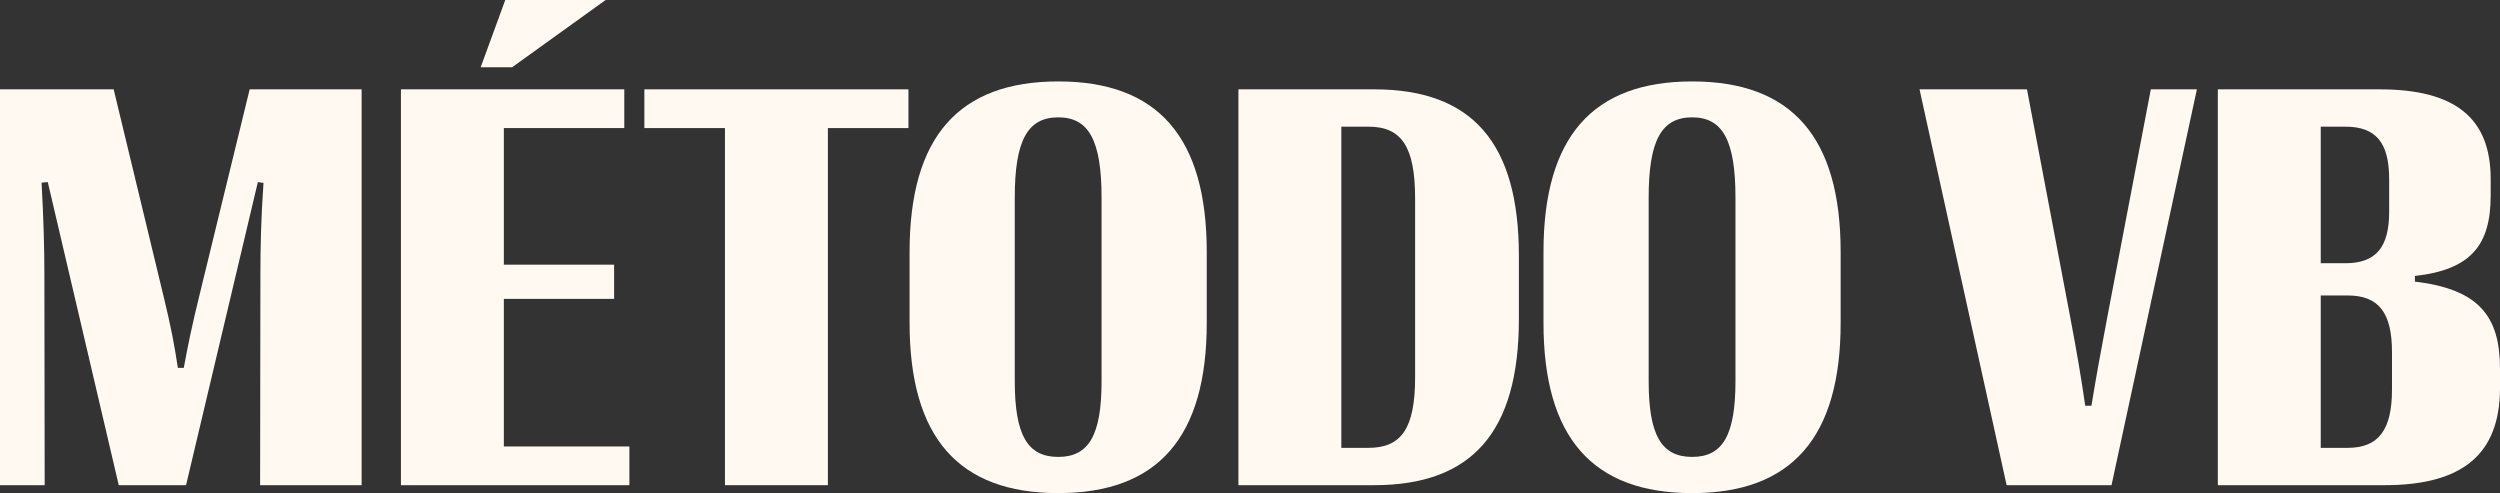
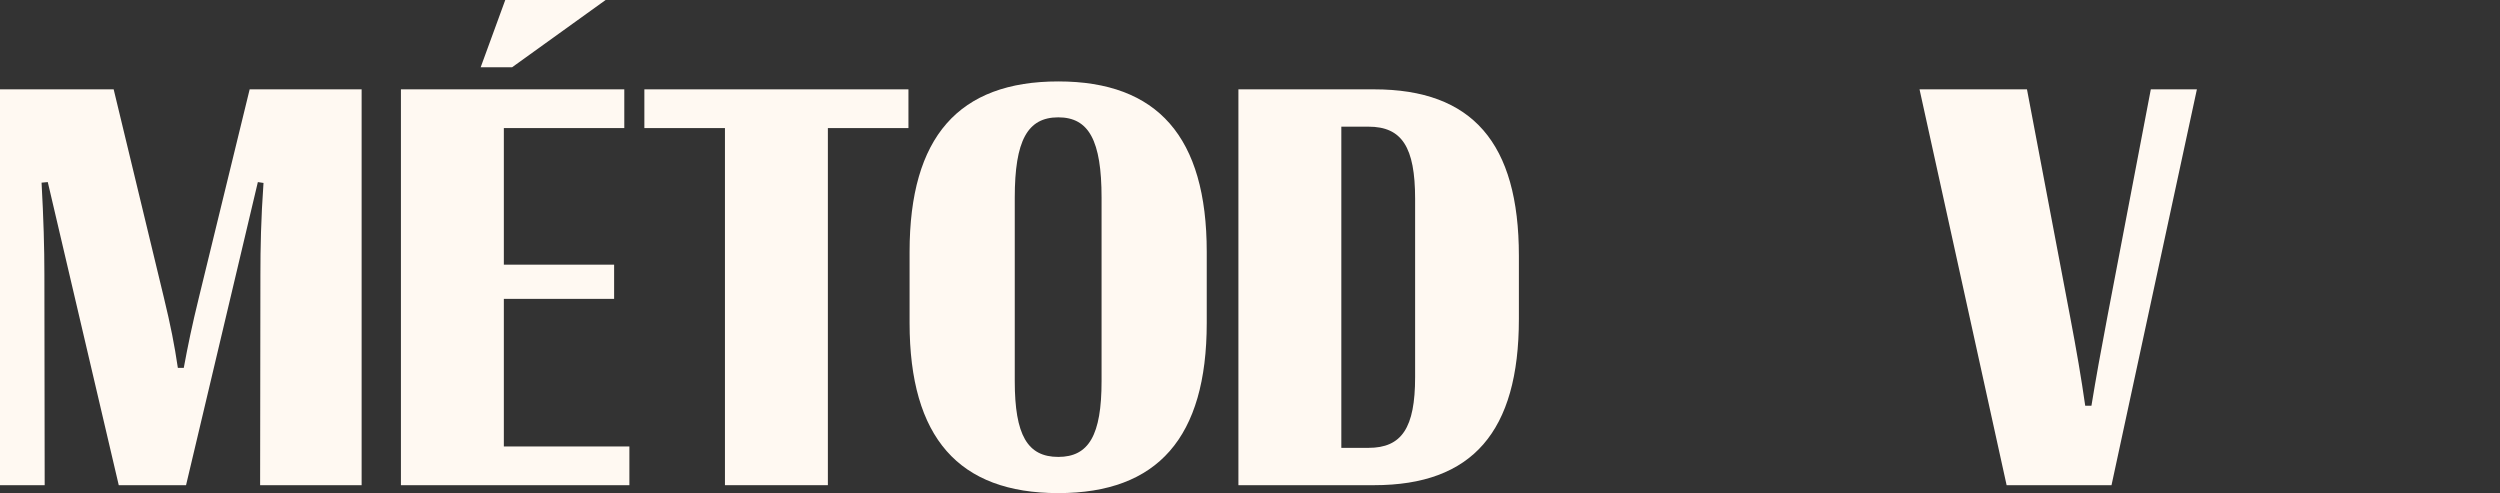
<svg xmlns="http://www.w3.org/2000/svg" width="294" height="58" viewBox="0 0 294 58" fill="none">
  <rect x="0" y="0" width="294" height="58" fill="#333333" stroke="none" />
-   <path d="M280.434 57.057H260.816V10.507H279.835C288.713 10.507 292.903 13.865 292.903 21.047V23.009C292.903 28.795 290.609 31.721 283.992 32.452V33.117C291.506 34.015 294 37.174 294 43.358V45.619C294 53.4 289.611 57.057 280.434 57.057ZM272.919 14.896V30.956H275.812C279.403 30.956 280.966 29.094 280.966 24.904V21.081C280.966 16.758 279.403 14.896 275.812 14.896H272.919ZM272.919 34.746V52.668H276.078C279.736 52.668 281.298 50.54 281.298 45.819V41.397C281.298 36.775 279.736 34.746 276.078 34.746H272.919Z" fill="#FFF9F2" />
  <path d="M248.314 57.057H235.978L225.737 10.507H238.372L243.426 37.14C244.224 41.33 244.756 44.456 245.222 47.714H245.953C246.485 44.456 247.05 41.33 247.848 37.14L252.936 10.507H258.355L248.314 57.057Z" fill="#FFF9F2" />
-   <path d="M199.004 57.989C187.299 57.989 181.514 51.472 181.514 37.972V29.626C181.514 16.093 187.299 9.576 199.004 9.576C210.675 9.576 216.46 16.093 216.46 29.626V37.972C216.46 51.472 210.675 57.989 199.004 57.989ZM199.004 53.733C202.595 53.733 204.091 51.172 204.091 44.822V23.242C204.091 16.526 202.595 13.799 199.004 13.799C195.379 13.799 193.883 16.526 193.883 23.242V44.822C193.883 51.172 195.379 53.733 199.004 53.733Z" fill="#FFF9F2" />
  <path d="M161.597 57.057H145.637V10.507H161.597C173.135 10.507 178.621 16.791 178.621 30.091V37.506C178.621 50.773 173.135 57.057 161.597 57.057ZM157.74 14.896V52.668H160.932C164.855 52.668 166.418 50.308 166.418 44.356V23.375C166.418 17.29 164.855 14.896 160.932 14.896H157.74Z" fill="#FFF9F2" />
  <path d="M124.456 57.989C112.752 57.989 106.967 51.472 106.967 37.972V29.626C106.967 16.093 112.752 9.576 124.456 9.576C136.127 9.576 141.913 16.093 141.913 29.626V37.972C141.913 51.472 136.127 57.989 124.456 57.989ZM124.456 53.733C128.047 53.733 129.544 51.172 129.544 44.822V23.242C129.544 16.526 128.047 13.799 124.456 13.799C120.832 13.799 119.336 16.526 119.336 23.242V44.822C119.336 51.172 120.832 53.733 124.456 53.733Z" fill="#FFF9F2" />
  <path d="M97.357 57.057H85.254V15.062H75.778V10.507H106.833V15.062H97.357V57.057Z" fill="#FFF9F2" />
  <path d="M60.217 7.914H56.526L59.419 0H71.222L60.217 7.914ZM74.016 57.058H47.149V10.507H73.417V15.062H59.252V31.122H72.22V35.146H59.252V52.502H74.016V57.058Z" fill="#FFF9F2" />
  <path d="M5.254 57.057H0V10.507H13.367L19.252 34.913C20.083 38.337 20.515 40.565 20.915 43.258H21.613C22.111 40.565 22.577 38.304 23.408 34.913L29.36 10.507H42.527V57.057H30.59L30.624 32.319C30.624 29.16 30.69 25.735 30.989 21.513L30.324 21.413L21.879 57.057H13.965L5.619 21.413L4.888 21.48C5.121 25.702 5.22 29.16 5.22 32.319L5.254 57.057Z" fill="#FFF9F2" />
</svg>